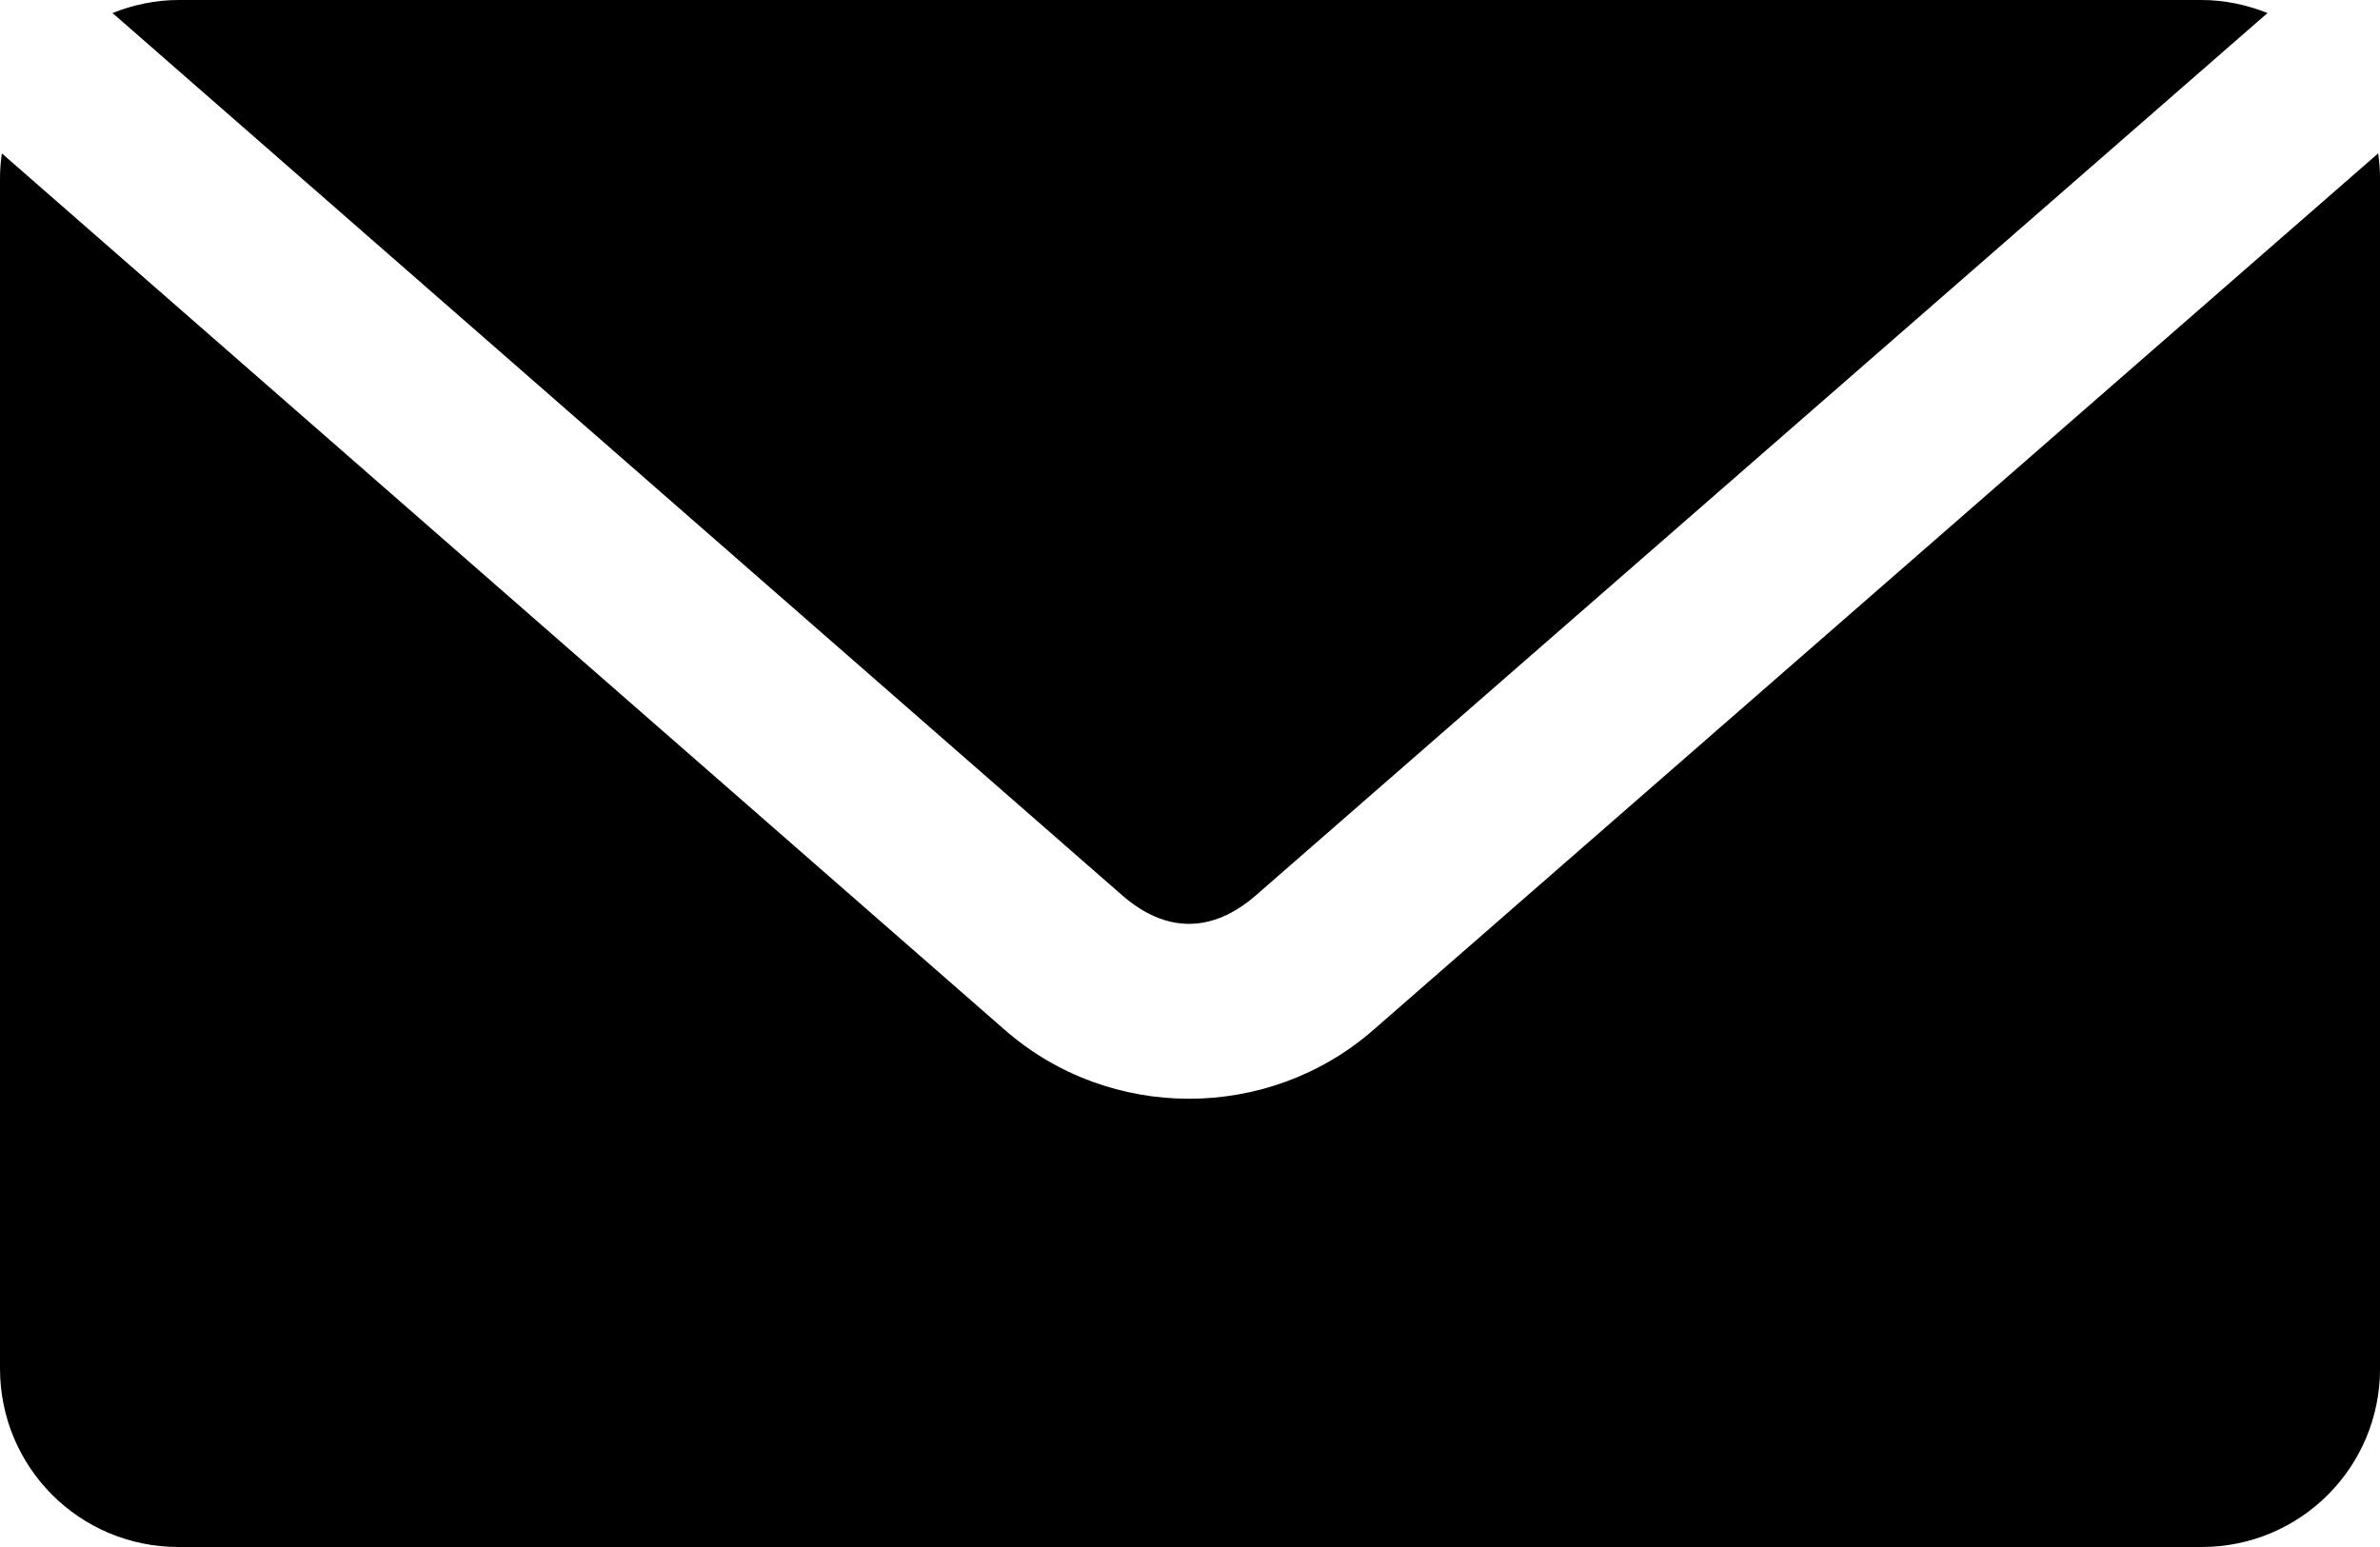
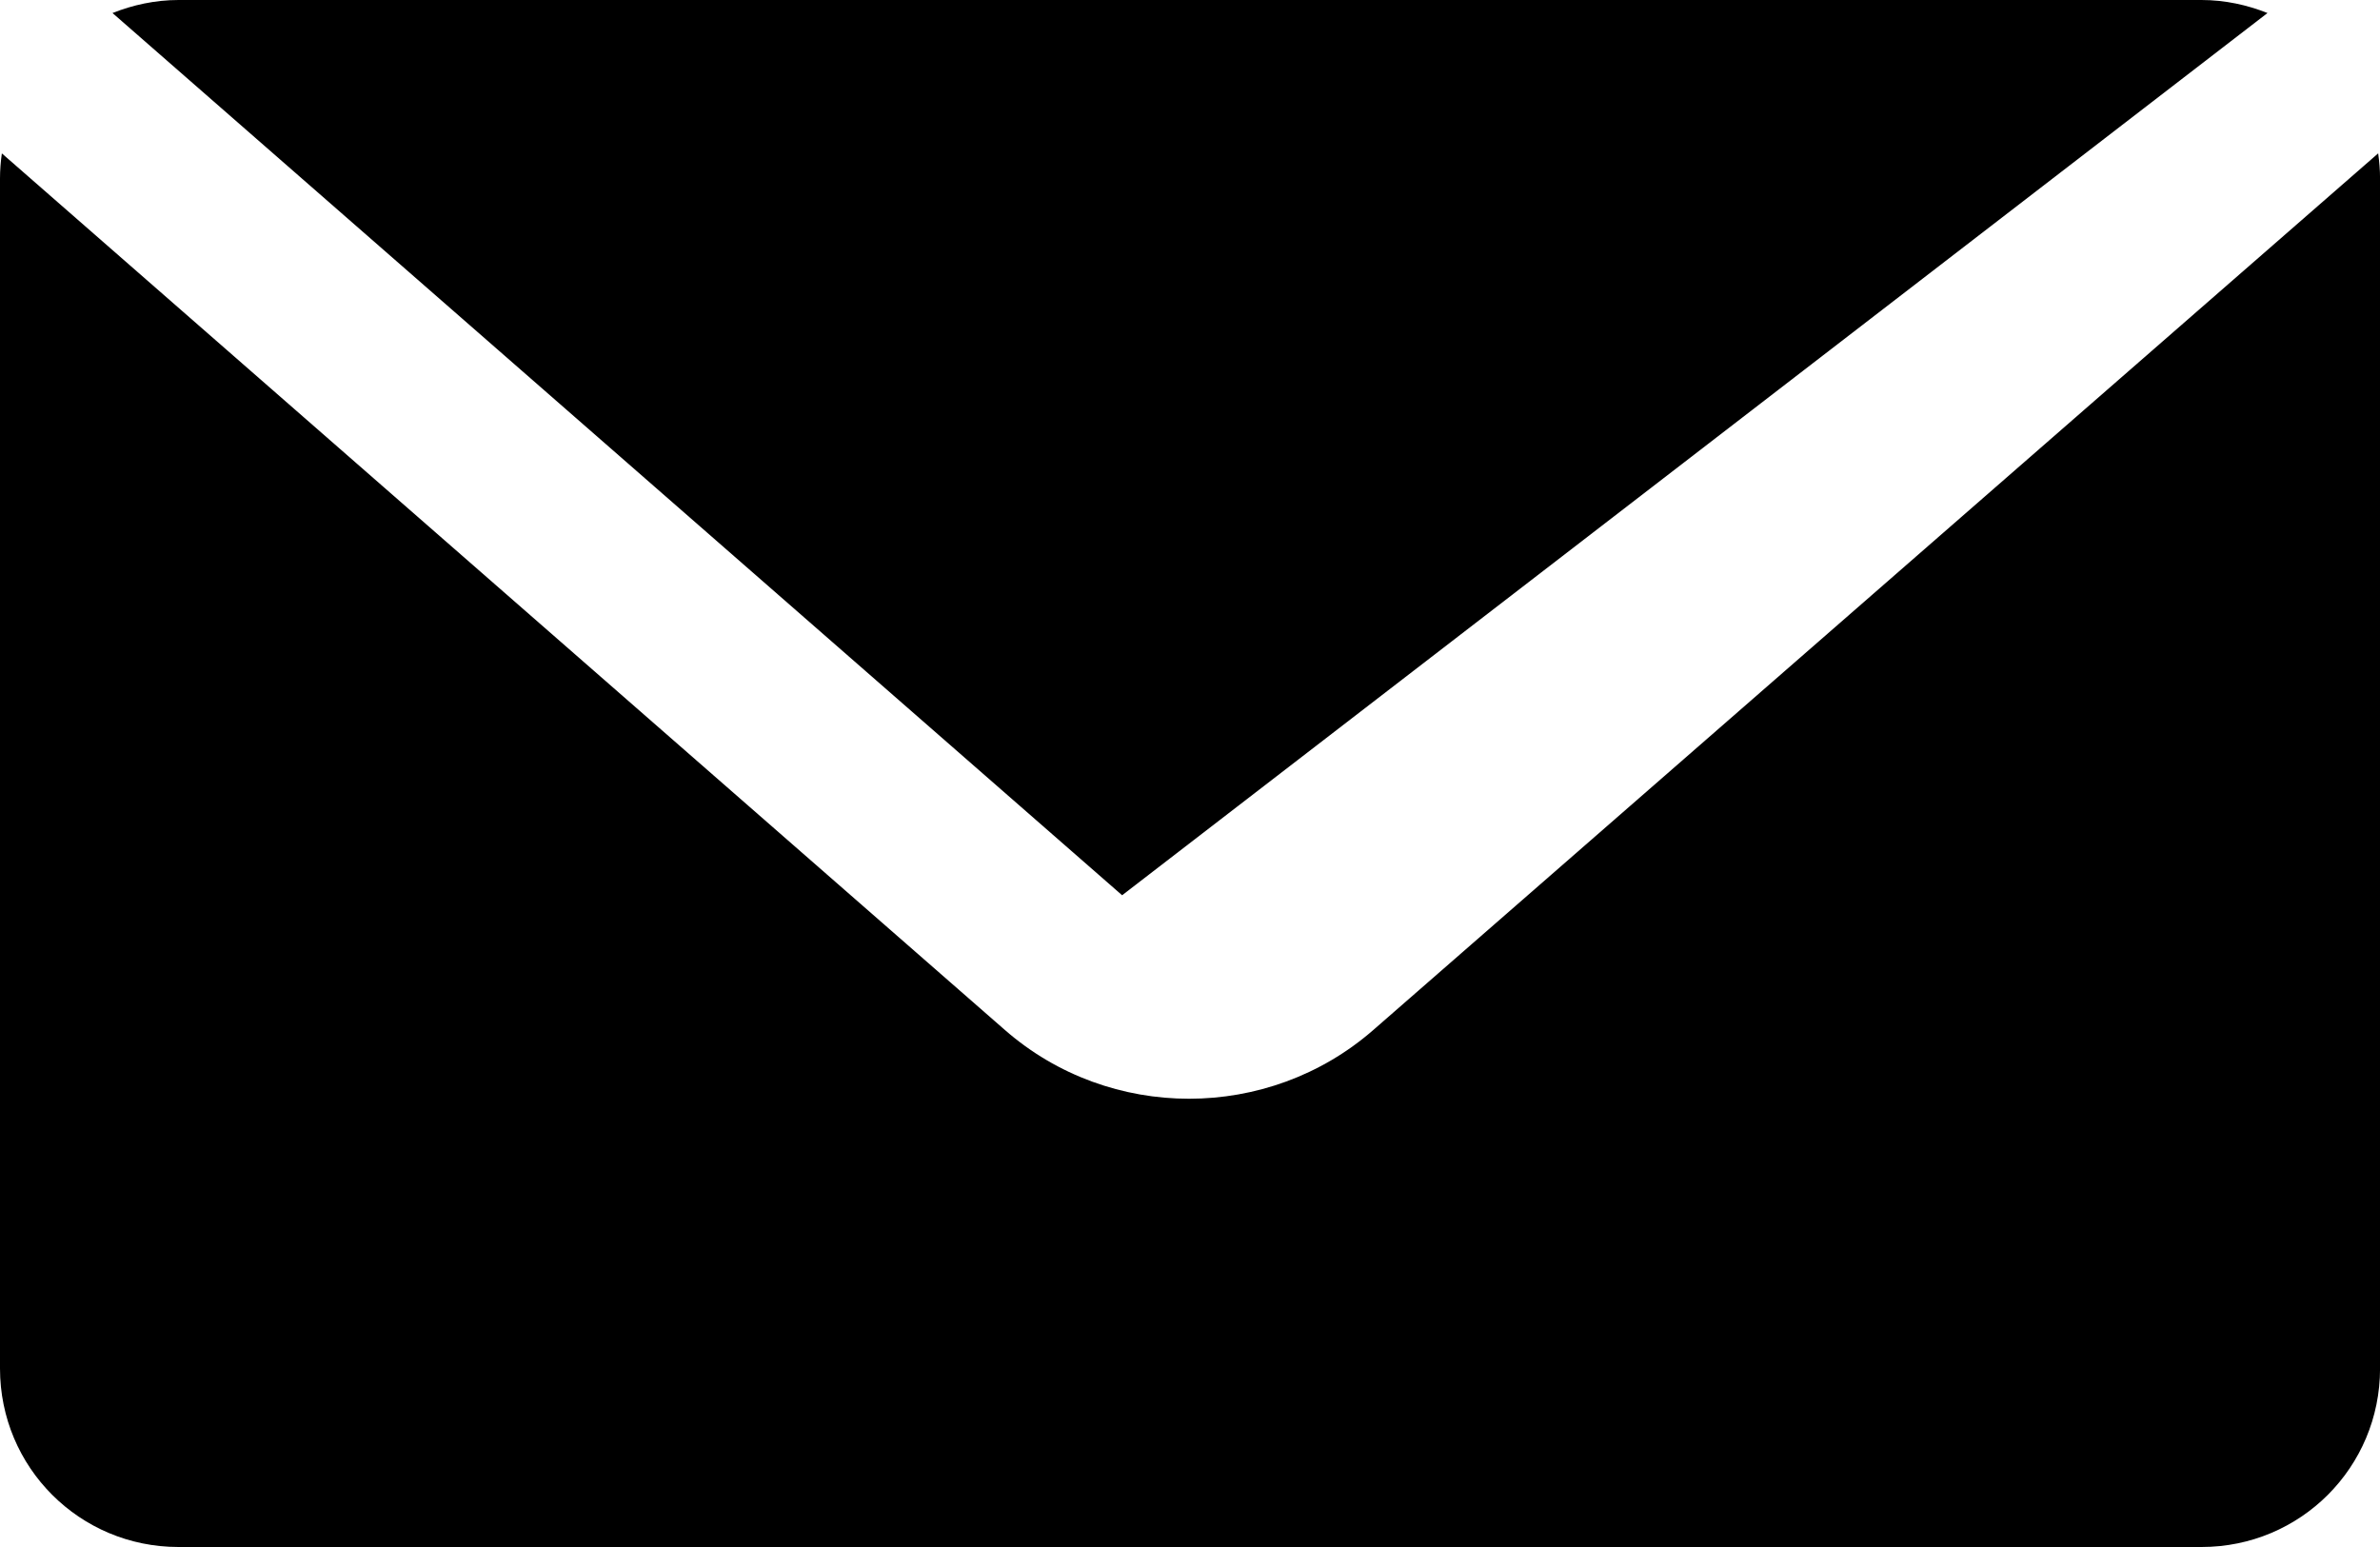
<svg xmlns="http://www.w3.org/2000/svg" id="Layer_2" data-name="Layer 2" viewBox="0 0 511.54 332.5">
  <g id="Layer_1-2" data-name="Layer 1">
-     <path d="m38.37,0C33.34,0,28.57,1.06,24.18,2.8l217,189.62c9.38,8.19,19.37,8.2,28.77,0L487.36,2.8c-4.39-1.74-9.16-2.8-14.19-2.8H38.36h0ZM.4,32.97c-.25,1.74-.4,3.58-.4,5.39v255.77c0,21.25,17.11,38.37,38.37,38.37h434.81c21.25,0,38.37-17.11,38.37-38.37V38.36c0-1.82-.16-3.65-.4-5.4l-216.01,188.44c-22.54,19.66-56.59,19.69-79.13,0L.4,32.97h0Z" />
+     <path d="m38.37,0C33.34,0,28.57,1.06,24.18,2.8l217,189.62L487.36,2.8c-4.39-1.74-9.16-2.8-14.19-2.8H38.36h0ZM.4,32.97c-.25,1.74-.4,3.58-.4,5.39v255.77c0,21.25,17.11,38.37,38.37,38.37h434.81c21.25,0,38.37-17.11,38.37-38.37V38.36c0-1.82-.16-3.65-.4-5.4l-216.01,188.44c-22.54,19.66-56.59,19.69-79.13,0L.4,32.97h0Z" />
  </g>
</svg>